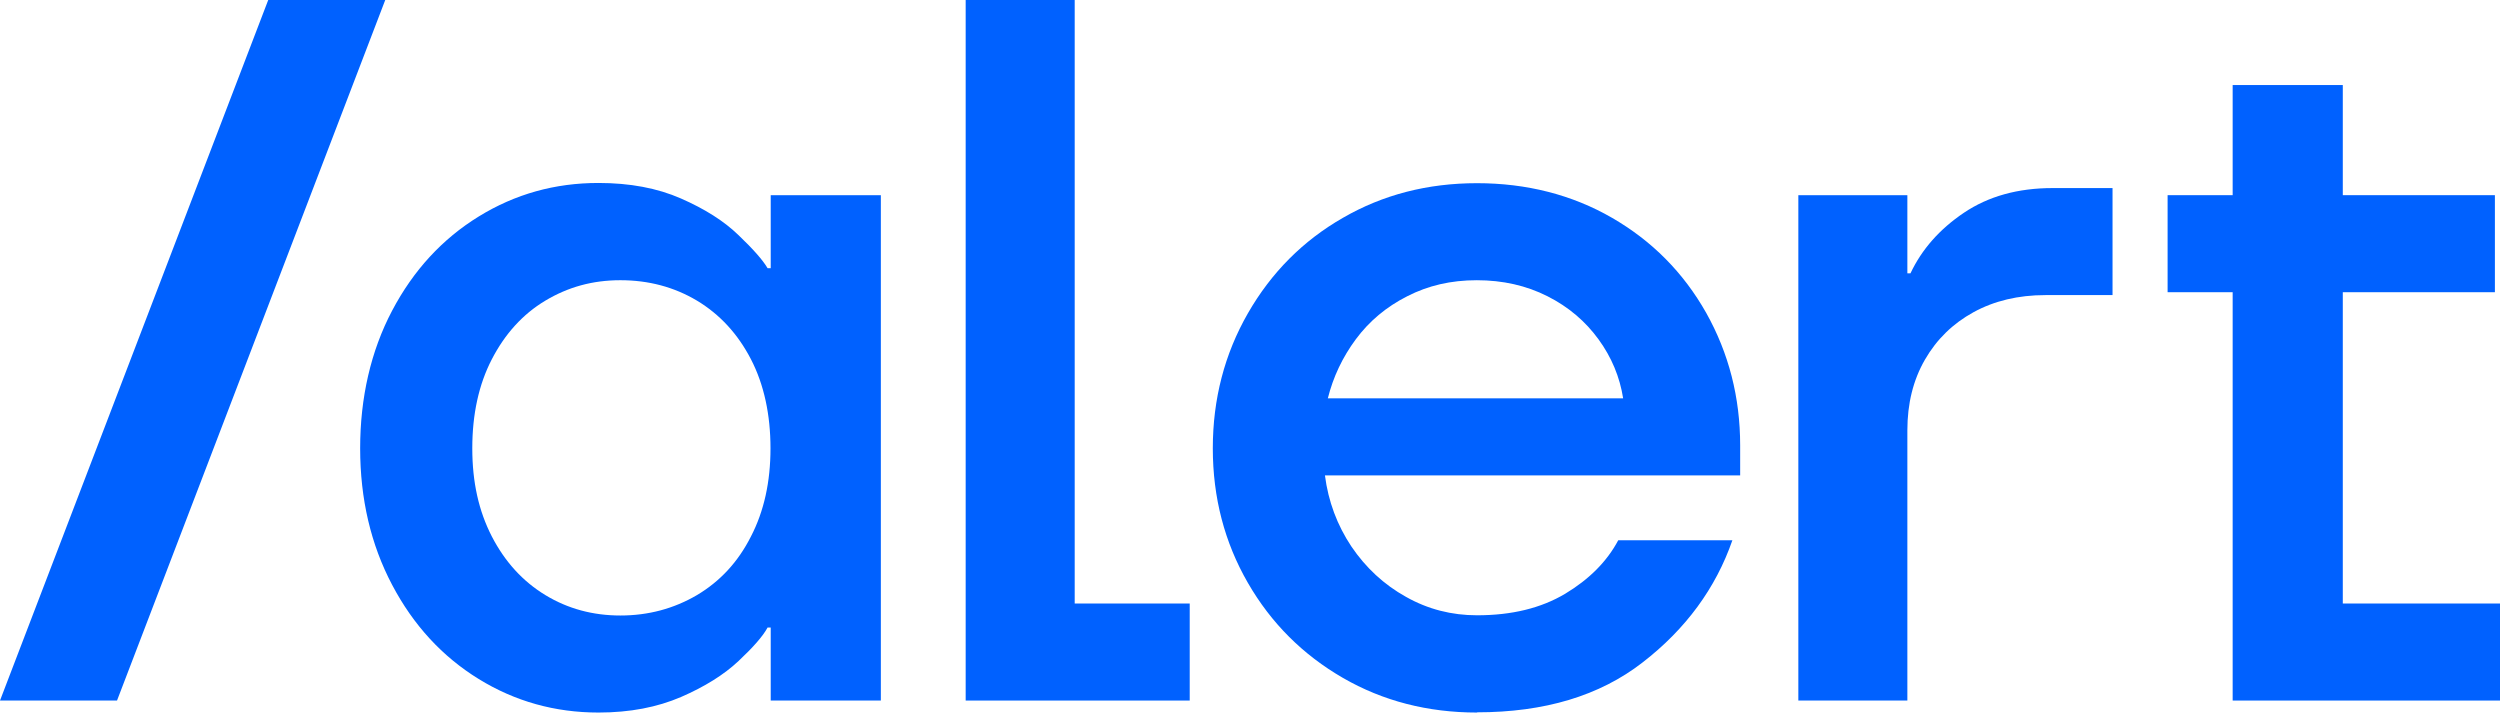
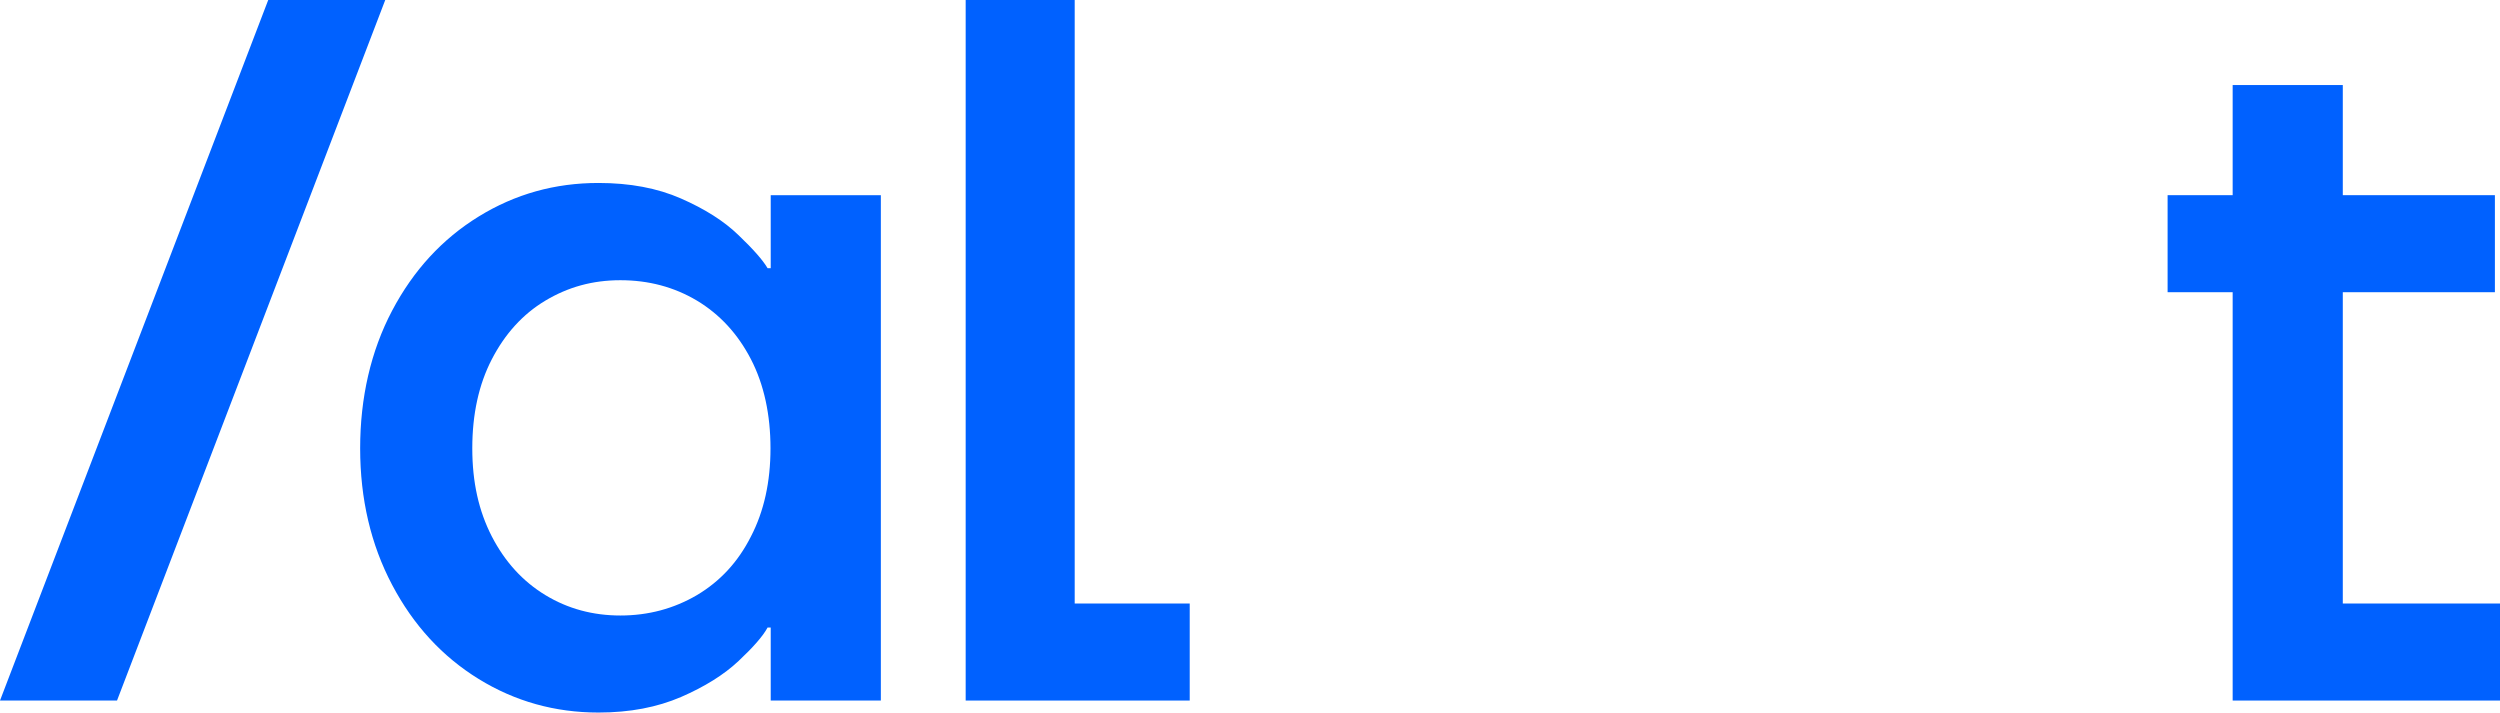
<svg xmlns="http://www.w3.org/2000/svg" id="Layer_2" data-name="Layer 2" viewBox="0 0 112.59 32.09">
  <g id="Layer_1-2" data-name="Layer 1">
    <g>
      <path d="m0,31.55L12.08,0h5.27L5.27,31.55H0Z" style="fill: #0061ff;" />
      <path d="m26.95,32.09c-1.95,0-3.75-.5-5.39-1.51-1.64-1.01-2.94-2.42-3.9-4.24-.96-1.82-1.44-3.87-1.44-6.15s.48-4.38,1.44-6.2c.96-1.82,2.26-3.23,3.9-4.24,1.64-1.01,3.43-1.51,5.39-1.51,1.41,0,2.65.23,3.72.7,1.07.47,1.93,1.01,2.59,1.65.66.63,1.1,1.13,1.31,1.49h.14v-3.29h4.96v22.76h-4.96v-3.29h-.14c-.21.39-.65.89-1.31,1.51-.66.62-1.53,1.16-2.59,1.62-1.07.46-2.3.7-3.72.7Zm.99-4.37c1.26,0,2.41-.31,3.45-.92,1.04-.62,1.85-1.49,2.43-2.64.59-1.14.88-2.46.88-3.97s-.29-2.87-.88-4.01-1.4-2.02-2.43-2.64c-1.04-.62-2.19-.92-3.45-.92s-2.36.31-3.38.92-1.82,1.5-2.41,2.64c-.59,1.14-.88,2.48-.88,4.01s.29,2.82.88,3.97c.59,1.14,1.39,2.02,2.41,2.64,1.02.62,2.15.92,3.38.92Z" style="fill: #0061ff;" />
      <path d="m43.49,31.55V0h4.91v27.18h5.18v4.37h-10.09Z" style="fill: #0061ff;" />
-       <path d="m66.52,32.09c-2.22,0-4.24-.52-6.04-1.56-1.8-1.04-3.23-2.46-4.28-4.28-1.05-1.82-1.58-3.84-1.58-6.06s.53-4.25,1.58-6.08c1.05-1.83,2.48-3.27,4.28-4.3,1.8-1.04,3.81-1.56,6.04-1.56s4.28.52,6.08,1.56,3.21,2.46,4.24,4.28c1.02,1.82,1.53,3.81,1.53,5.97v1.35h-18.7c.15,1.17.55,2.24,1.19,3.2.65.96,1.47,1.72,2.46,2.27.99.56,2.06.83,3.2.83,1.56,0,2.88-.32,3.97-.97,1.08-.65,1.88-1.45,2.39-2.41h5.14c-.75,2.16-2.1,4-4.04,5.5-1.94,1.51-4.43,2.25-7.46,2.25h0Zm6.58-14.15c-.15-.96-.52-1.85-1.11-2.66-.59-.81-1.35-1.46-2.3-1.94-.95-.48-2.01-.72-3.18-.72s-2.19.24-3.13.72c-.95.48-1.72,1.13-2.32,1.94-.6.81-1.02,1.7-1.26,2.66h13.3Z" style="fill: #0061ff;" />
-       <path d="m80.99,31.55V8.79h4.91v3.52h.14c.51-1.08,1.31-1.99,2.41-2.73s2.43-1.11,3.99-1.11h2.7v4.82h-3.02c-1.23,0-2.31.26-3.24.77s-1.66,1.22-2.19,2.14c-.53.92-.79,1.98-.79,3.18v12.17h-4.92Z" style="fill: #0061ff;" />
      <path d="m100.55,31.55V13.16h-2.93v-4.37h2.93V3.83h4.96v4.96h6.85v4.37h-6.85v14.02h7.08v4.37h-12.03,0Z" style="fill: #0061ff;" />
    </g>
  </g>
</svg>